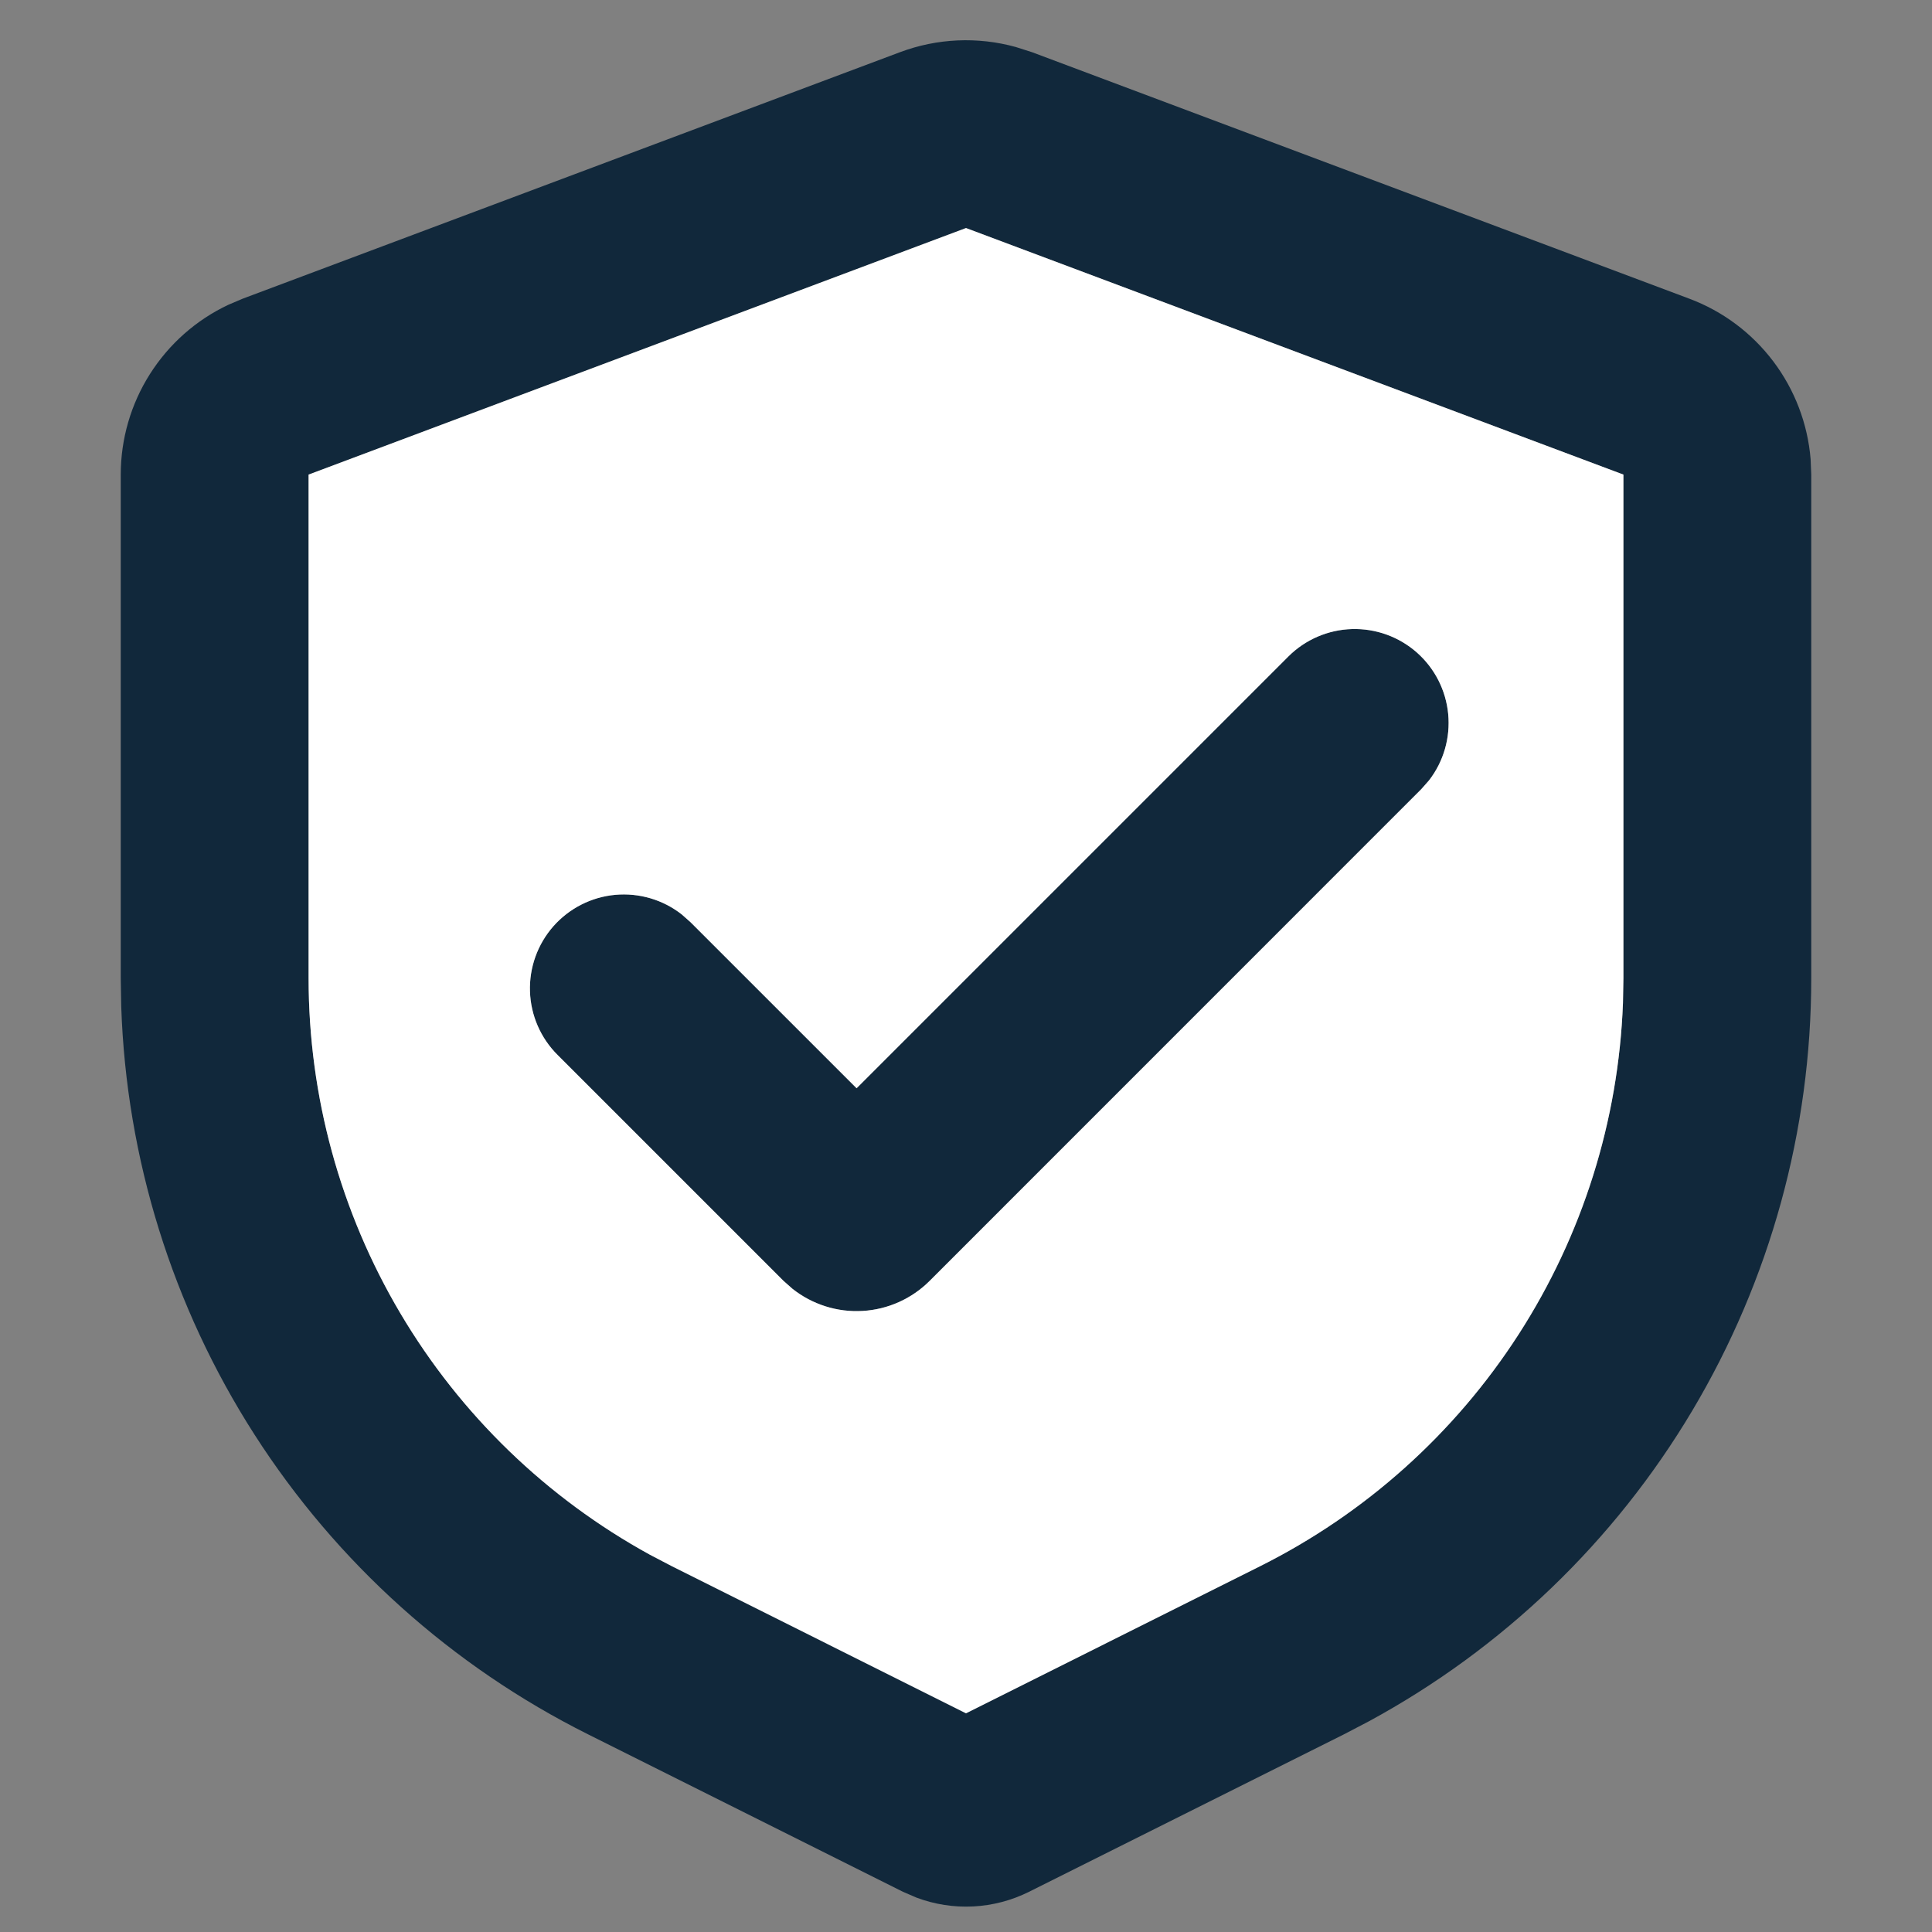
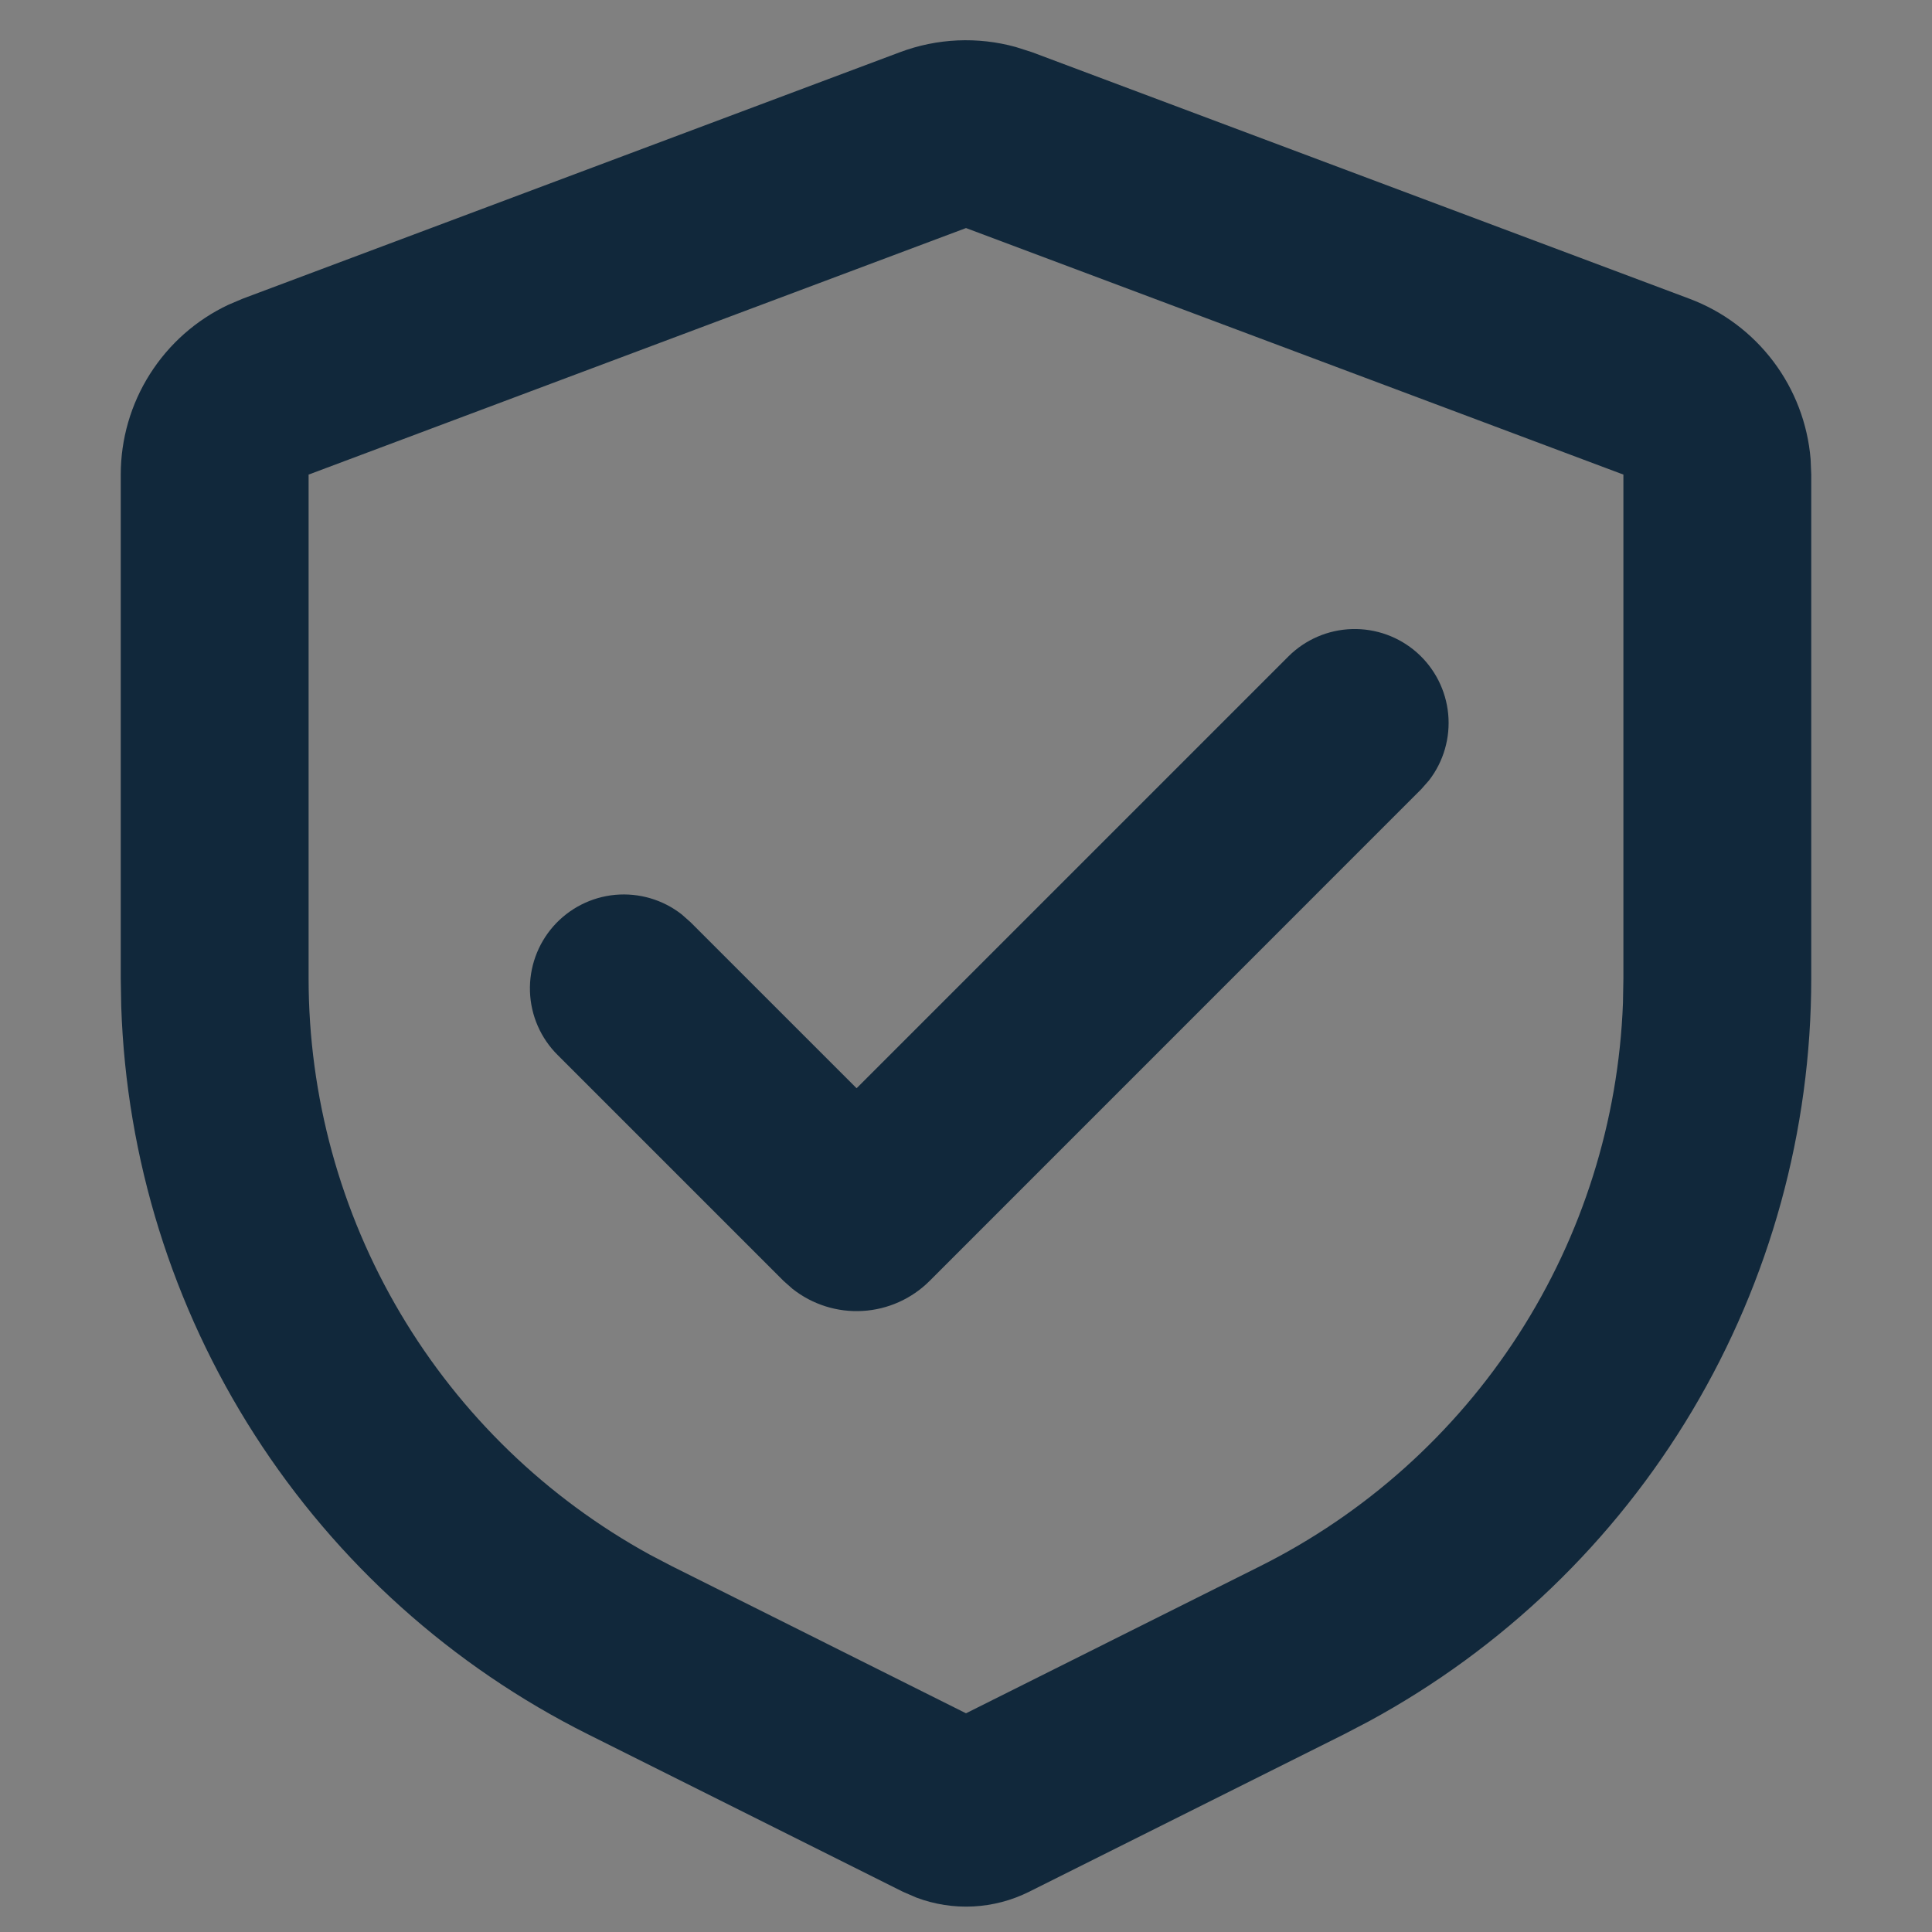
<svg xmlns="http://www.w3.org/2000/svg" width="48" height="48" viewBox="0 0 48 48" fill="none">
  <rect x="0" y="0" width="48" height="48" fill="#808080" stroke="none" />
  <path d="M22.362 1.296C23.283 0.951 24.289 0.906 25.237 1.168L25.638 1.296L41.971 7.421C42.8 7.731 43.522 8.271 44.056 8.977C44.589 9.682 44.911 10.525 44.984 11.406L45 11.791V24.305C45 28.086 43.979 31.797 42.045 35.046C40.111 38.295 37.336 40.961 34.012 42.764L33.392 43.088L25.566 47.001C25.135 47.216 24.664 47.34 24.183 47.365C23.702 47.39 23.221 47.315 22.77 47.146L22.434 47.001L14.608 43.088C11.226 41.397 8.364 38.825 6.323 35.642C4.282 32.459 3.138 28.784 3.012 25.005L3 24.305V11.791C3 10.907 3.251 10.041 3.724 9.295C4.197 8.548 4.872 7.95 5.672 7.573L6.029 7.421L22.362 1.296ZM24 5.666L7.667 11.791V24.305C7.667 27.233 8.454 30.108 9.946 32.627C11.438 35.147 13.581 37.219 16.148 38.627L16.697 38.914L24 42.566L31.303 38.914C33.923 37.604 36.142 35.614 37.729 33.153C39.316 30.691 40.211 27.848 40.322 24.921L40.333 24.305V11.791L24 5.666ZM32.01 16.309C32.43 15.89 32.994 15.647 33.586 15.629C34.179 15.611 34.756 15.819 35.201 16.211C35.645 16.603 35.924 17.15 35.98 17.74C36.036 18.33 35.866 18.92 35.503 19.389L35.31 19.608L23.097 31.823C22.652 32.268 22.059 32.534 21.431 32.57C20.803 32.607 20.184 32.411 19.69 32.021L19.466 31.823L13.857 26.214C13.434 25.795 13.187 25.23 13.167 24.635C13.147 24.04 13.355 23.46 13.748 23.013C14.142 22.567 14.691 22.287 15.284 22.232C15.877 22.178 16.468 22.351 16.937 22.718L17.156 22.912L21.282 27.037L32.01 16.309Z" fill="#11283B" />
-   <path fill-rule="evenodd" clip-rule="evenodd" d="M24 5.666L7.667 11.791V24.305C7.667 27.233 8.454 30.108 9.946 32.627C11.438 35.147 13.581 37.219 16.148 38.627L16.697 38.914L24 42.566L31.303 38.914C33.923 37.604 36.142 35.614 37.729 33.153C39.316 30.691 40.211 27.848 40.322 24.921L40.333 24.305V11.791L24 5.666ZM33.586 15.629C32.994 15.647 32.43 15.89 32.01 16.309L21.282 27.037L17.156 22.912L16.937 22.718C16.468 22.351 15.877 22.178 15.284 22.232C14.691 22.287 14.142 22.567 13.748 23.013C13.355 23.46 13.147 24.04 13.167 24.635C13.187 25.23 13.434 25.795 13.857 26.214L19.466 31.823L19.69 32.021C20.184 32.411 20.803 32.607 21.431 32.57C22.059 32.534 22.652 32.268 23.097 31.823L35.31 19.608L35.503 19.389C35.866 18.92 36.036 18.33 35.98 17.74C35.924 17.15 35.645 16.603 35.201 16.211C34.756 15.819 34.179 15.611 33.586 15.629Z" fill="white" />
</svg>